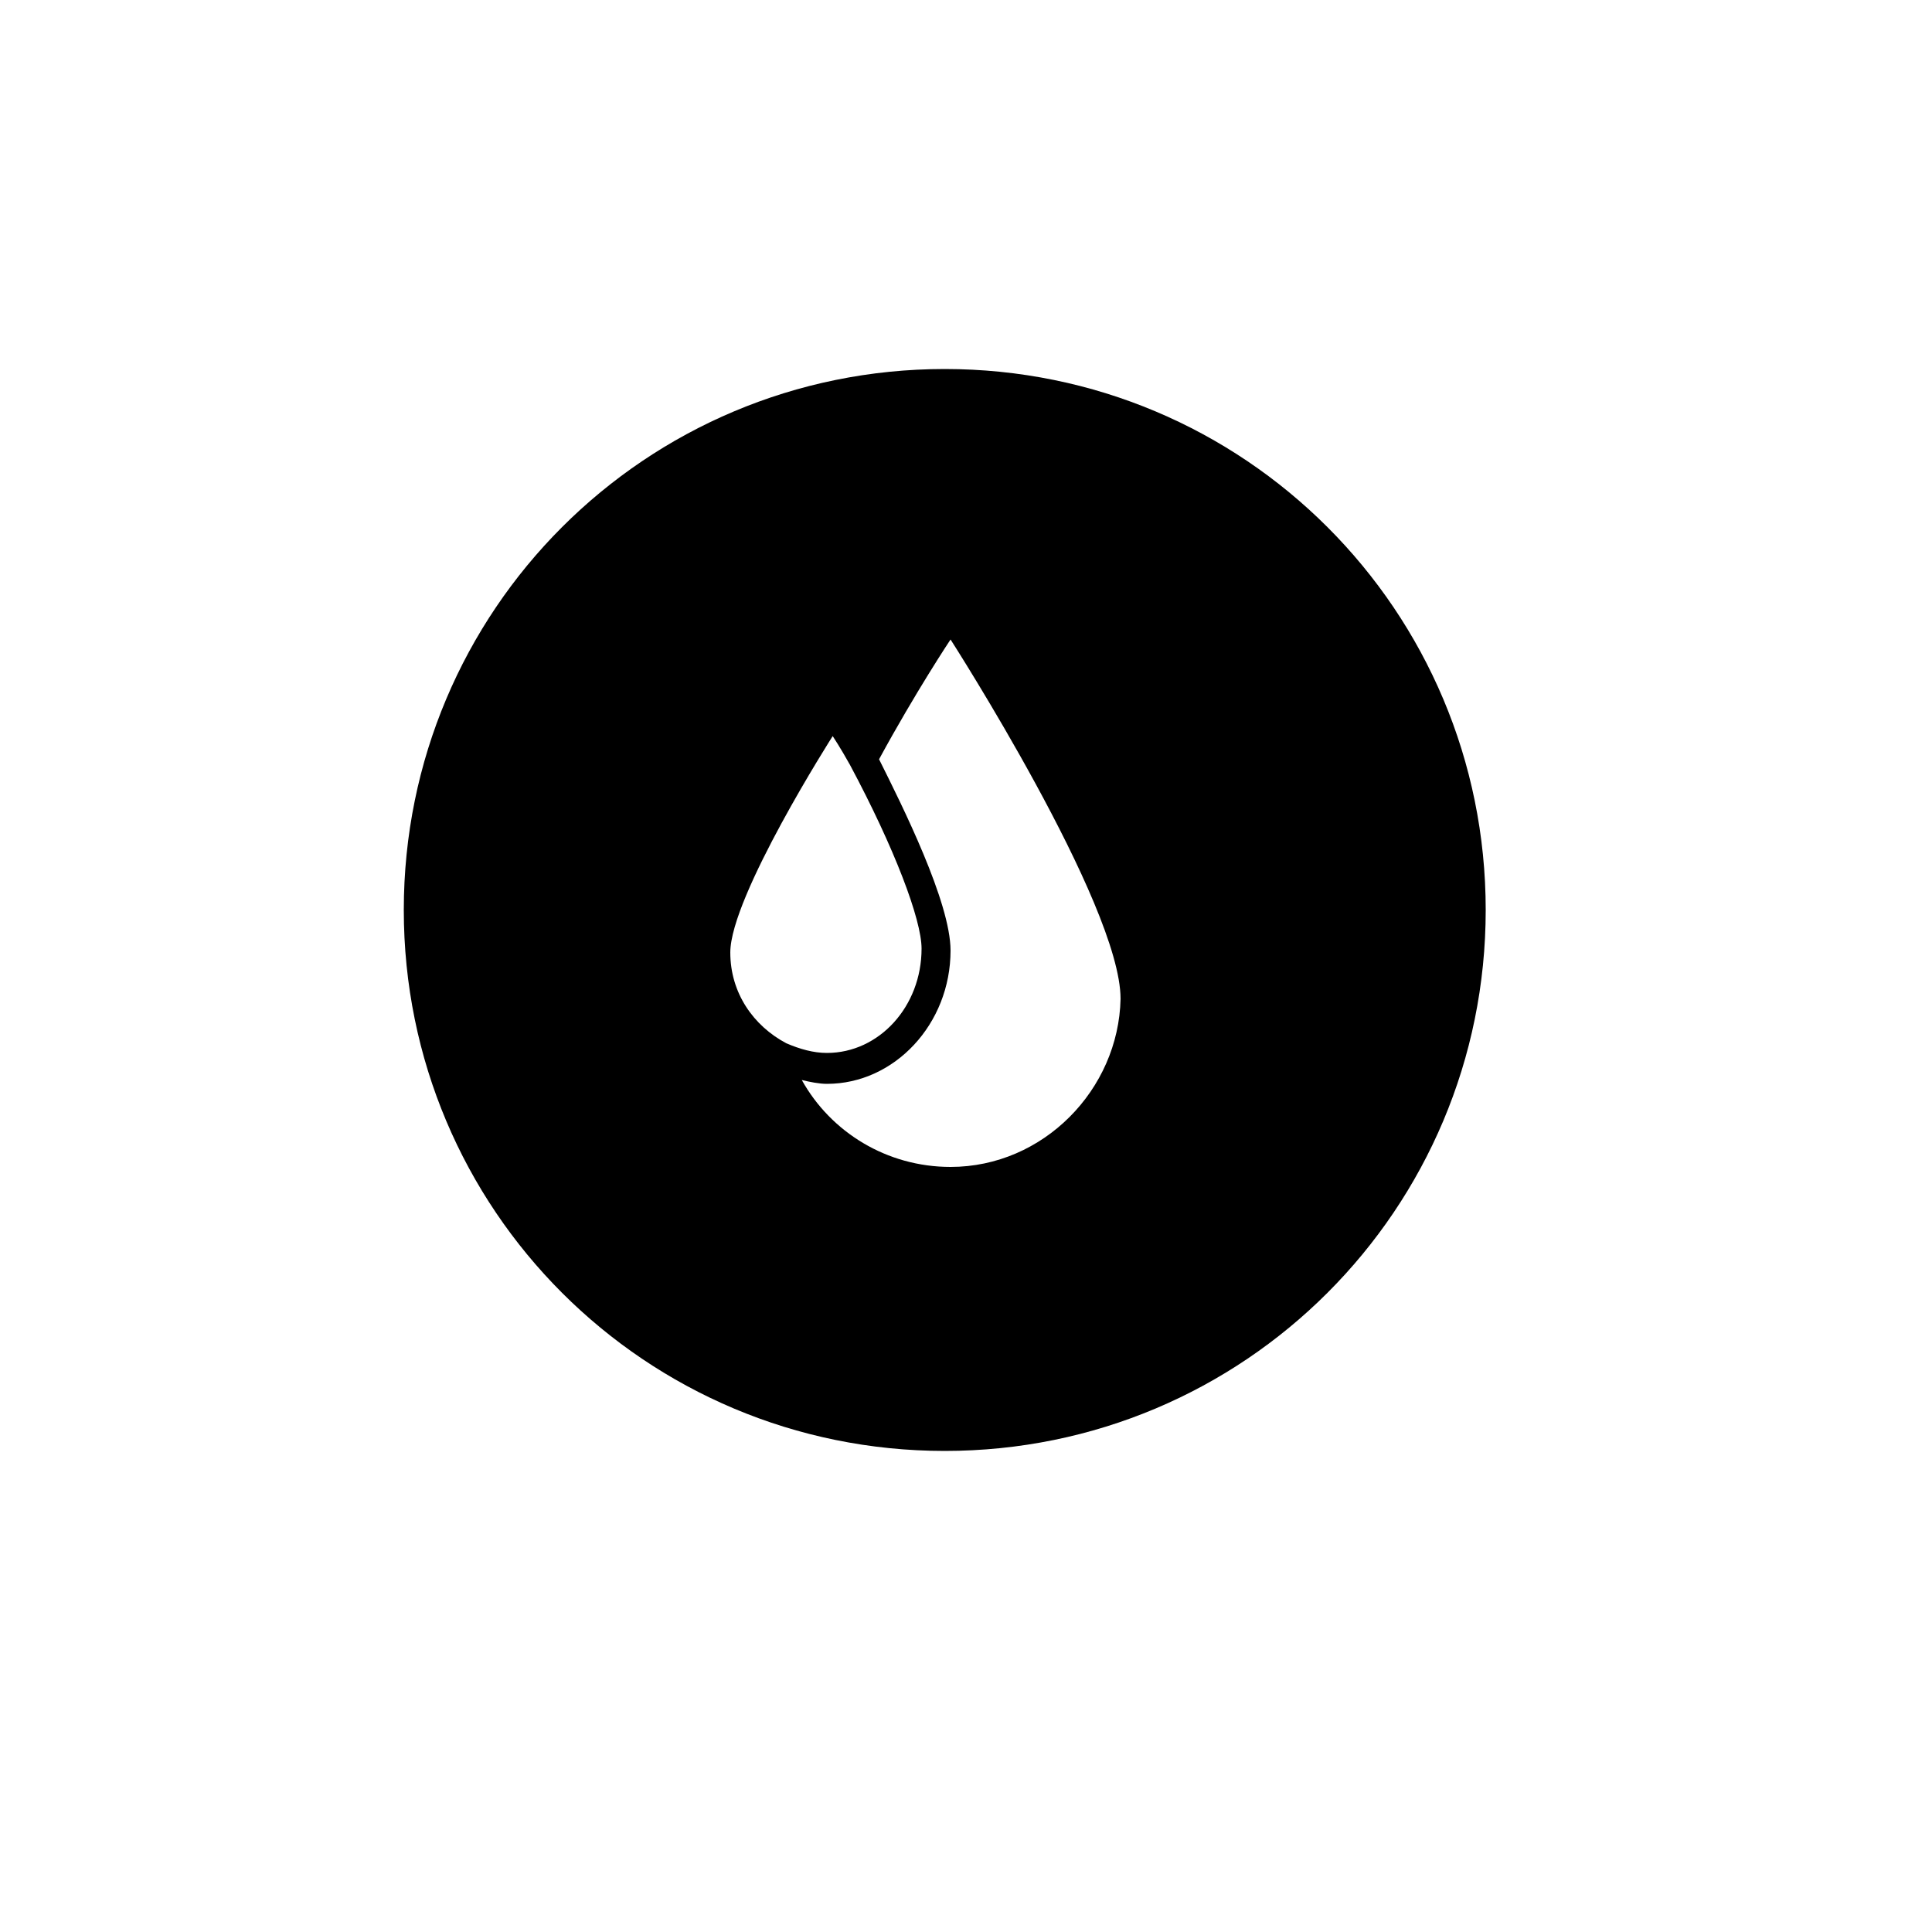
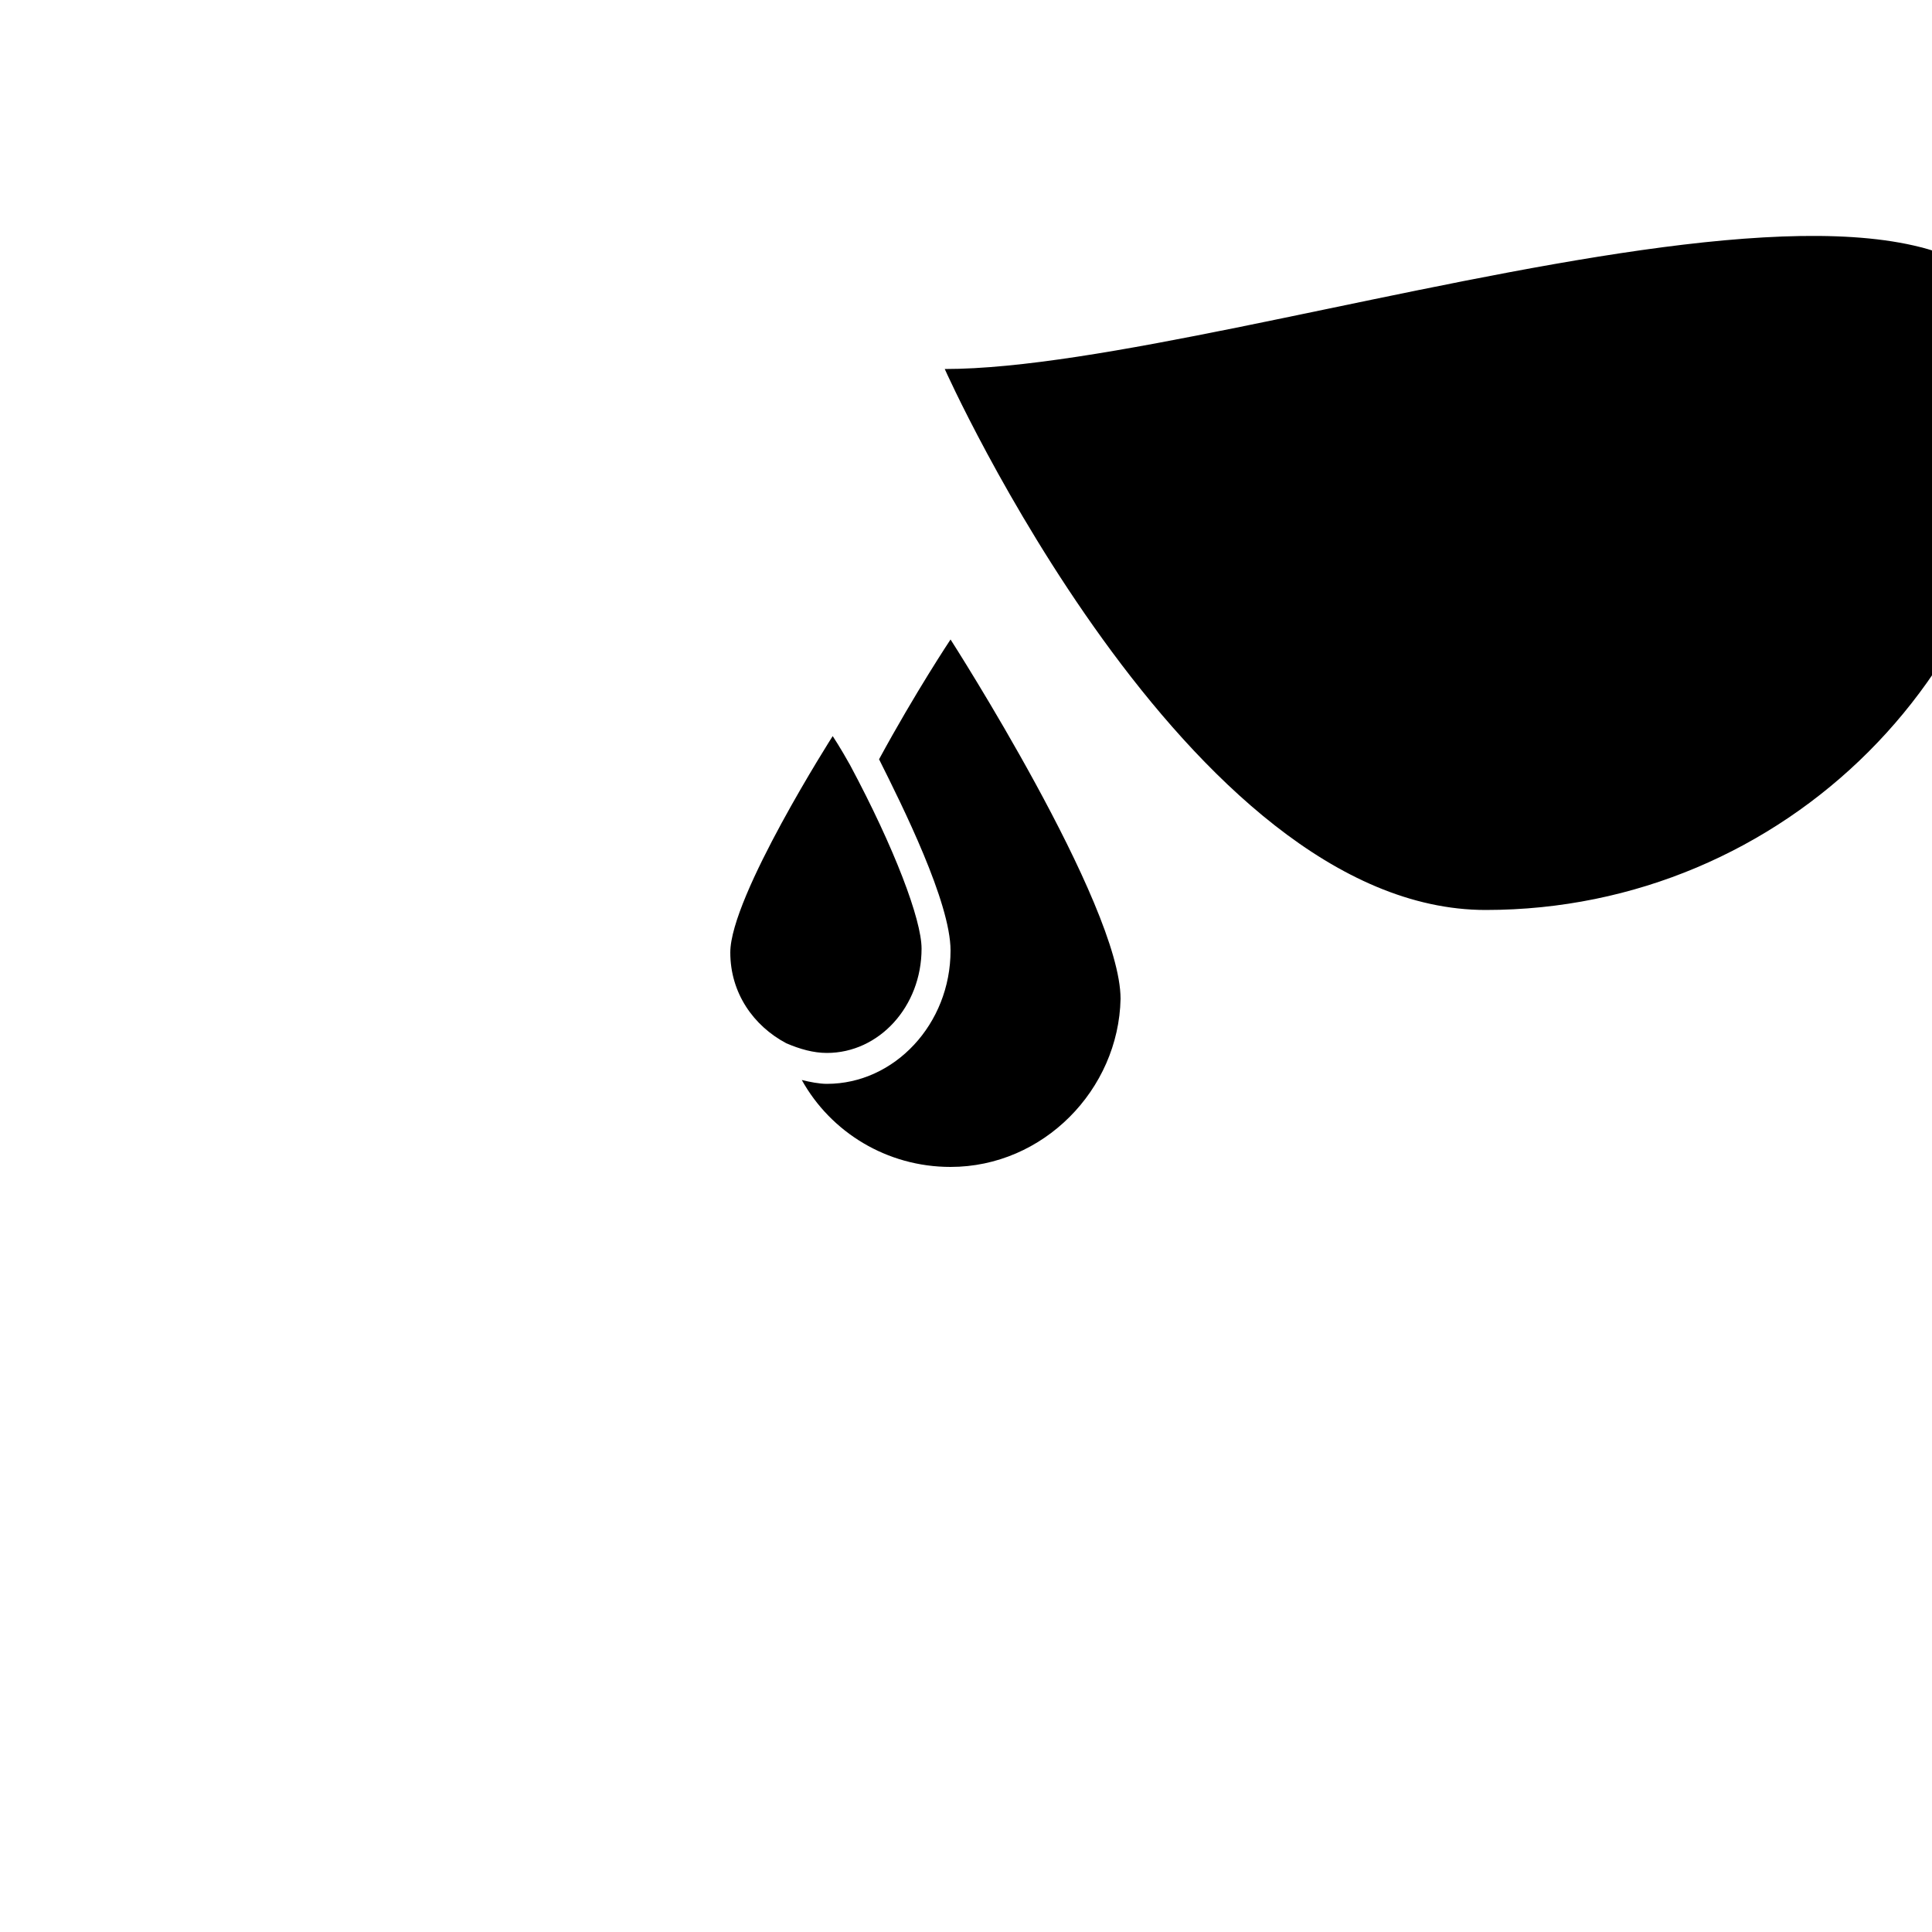
<svg xmlns="http://www.w3.org/2000/svg" style="enable-background:new 0 0 100 100;" version="1.1" viewBox="0 0 100 100" xml:space="preserve">
  <style type="text/css">
	.st0{fill:#231F20;}
	.st1{fill-rule:evenodd;clip-rule:evenodd;fill:#231F20;}
	.st2{fill-rule:evenodd;clip-rule:evenodd;}
</style>
  <g id="Layer_3" />
  <g id="Layer_1">
-     <path d="M48.9,19.1c-15.5,0-28,12.5-28,28s12.5,28,28,28c15.5,0,28-12.5,28-28S64.4,19.1,48.9,19.1z M40.7,54   c-1.7-0.9-2.9-2.6-2.9-4.7c0-2.9,5.3-11.2,5.3-11.2s0.4,0.6,0.9,1.5c2.3,4.3,3.7,8,3.7,9.5c0,3-2.2,5.4-4.9,5.4   C42.1,54.5,41.4,54.3,40.7,54L40.7,54z M49.2,60.4c-3.3,0-6.2-1.8-7.7-4.5c0.4,0.1,0.9,0.2,1.3,0.2c3.5,0,6.4-3.1,6.4-6.9   c0-2.5-2.5-7.5-3.7-9.9c1.9-3.5,3.7-6.2,3.7-6.2s8.8,13.7,8.8,18.6C57.9,56.4,54,60.4,49.2,60.4z" id="codrops" />
+     <path d="M48.9,19.1s12.5,28,28,28c15.5,0,28-12.5,28-28S64.4,19.1,48.9,19.1z M40.7,54   c-1.7-0.9-2.9-2.6-2.9-4.7c0-2.9,5.3-11.2,5.3-11.2s0.4,0.6,0.9,1.5c2.3,4.3,3.7,8,3.7,9.5c0,3-2.2,5.4-4.9,5.4   C42.1,54.5,41.4,54.3,40.7,54L40.7,54z M49.2,60.4c-3.3,0-6.2-1.8-7.7-4.5c0.4,0.1,0.9,0.2,1.3,0.2c3.5,0,6.4-3.1,6.4-6.9   c0-2.5-2.5-7.5-3.7-9.9c1.9-3.5,3.7-6.2,3.7-6.2s8.8,13.7,8.8,18.6C57.9,56.4,54,60.4,49.2,60.4z" id="codrops" />
  </g>
</svg>